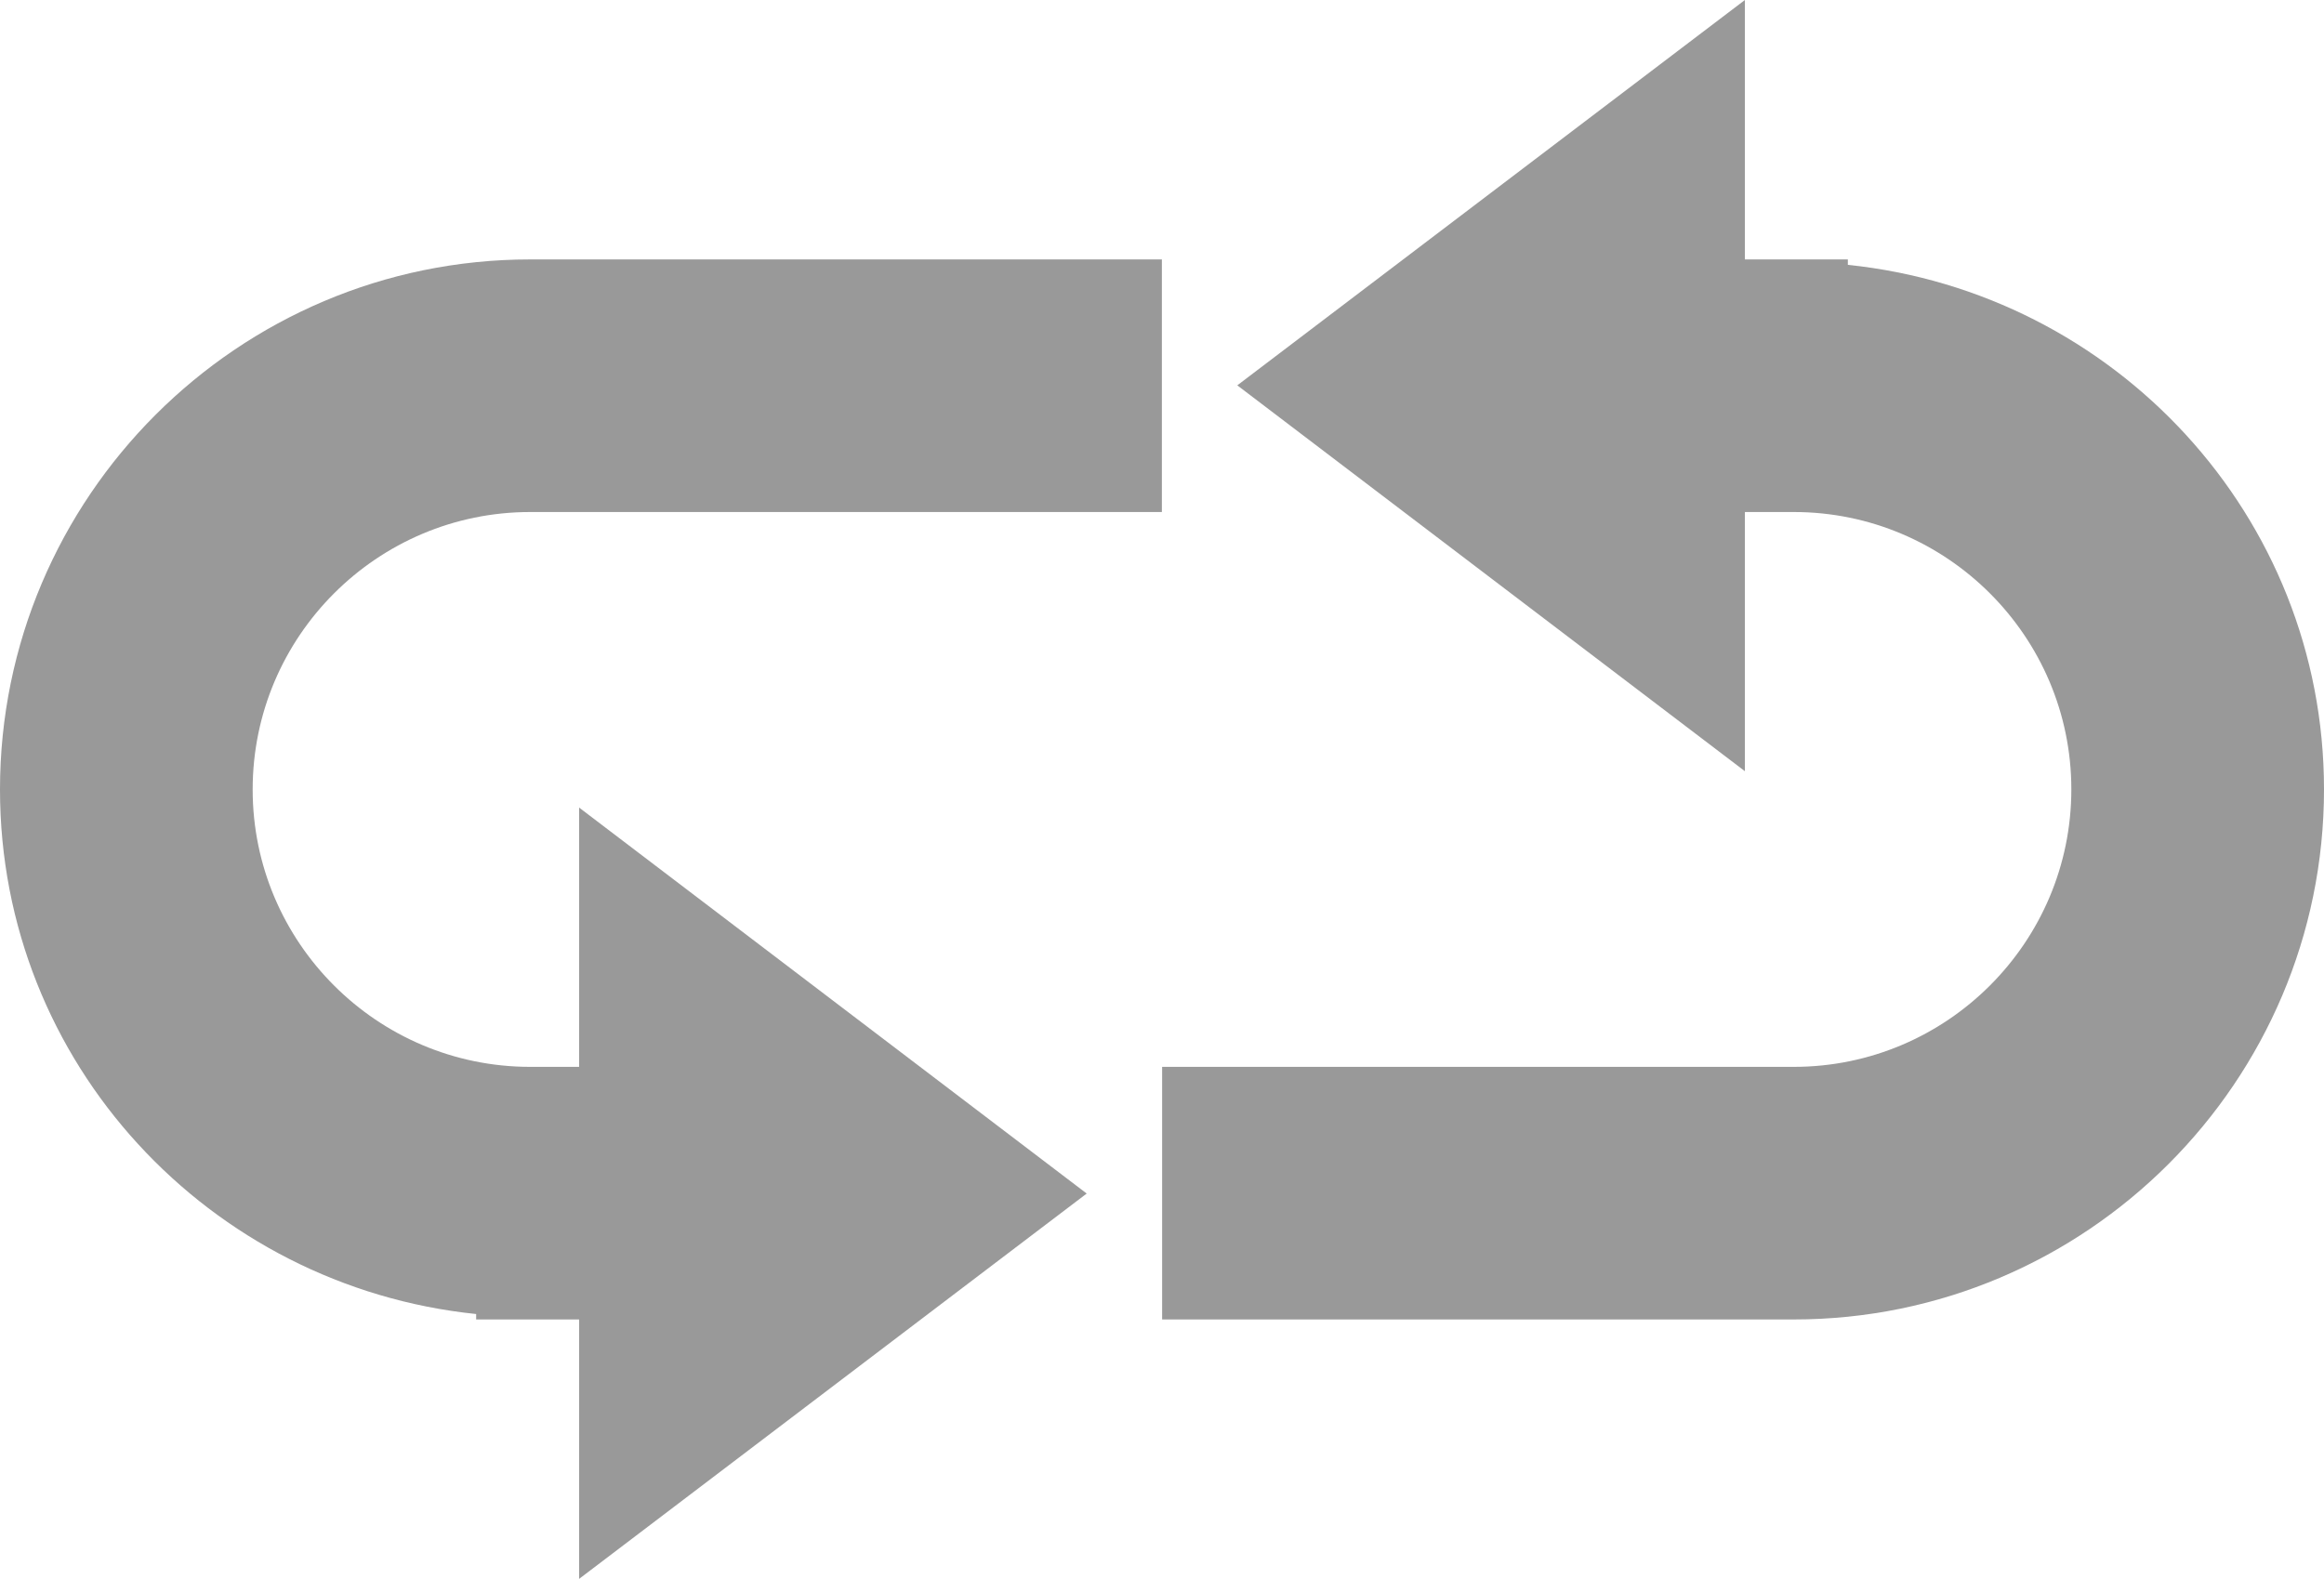
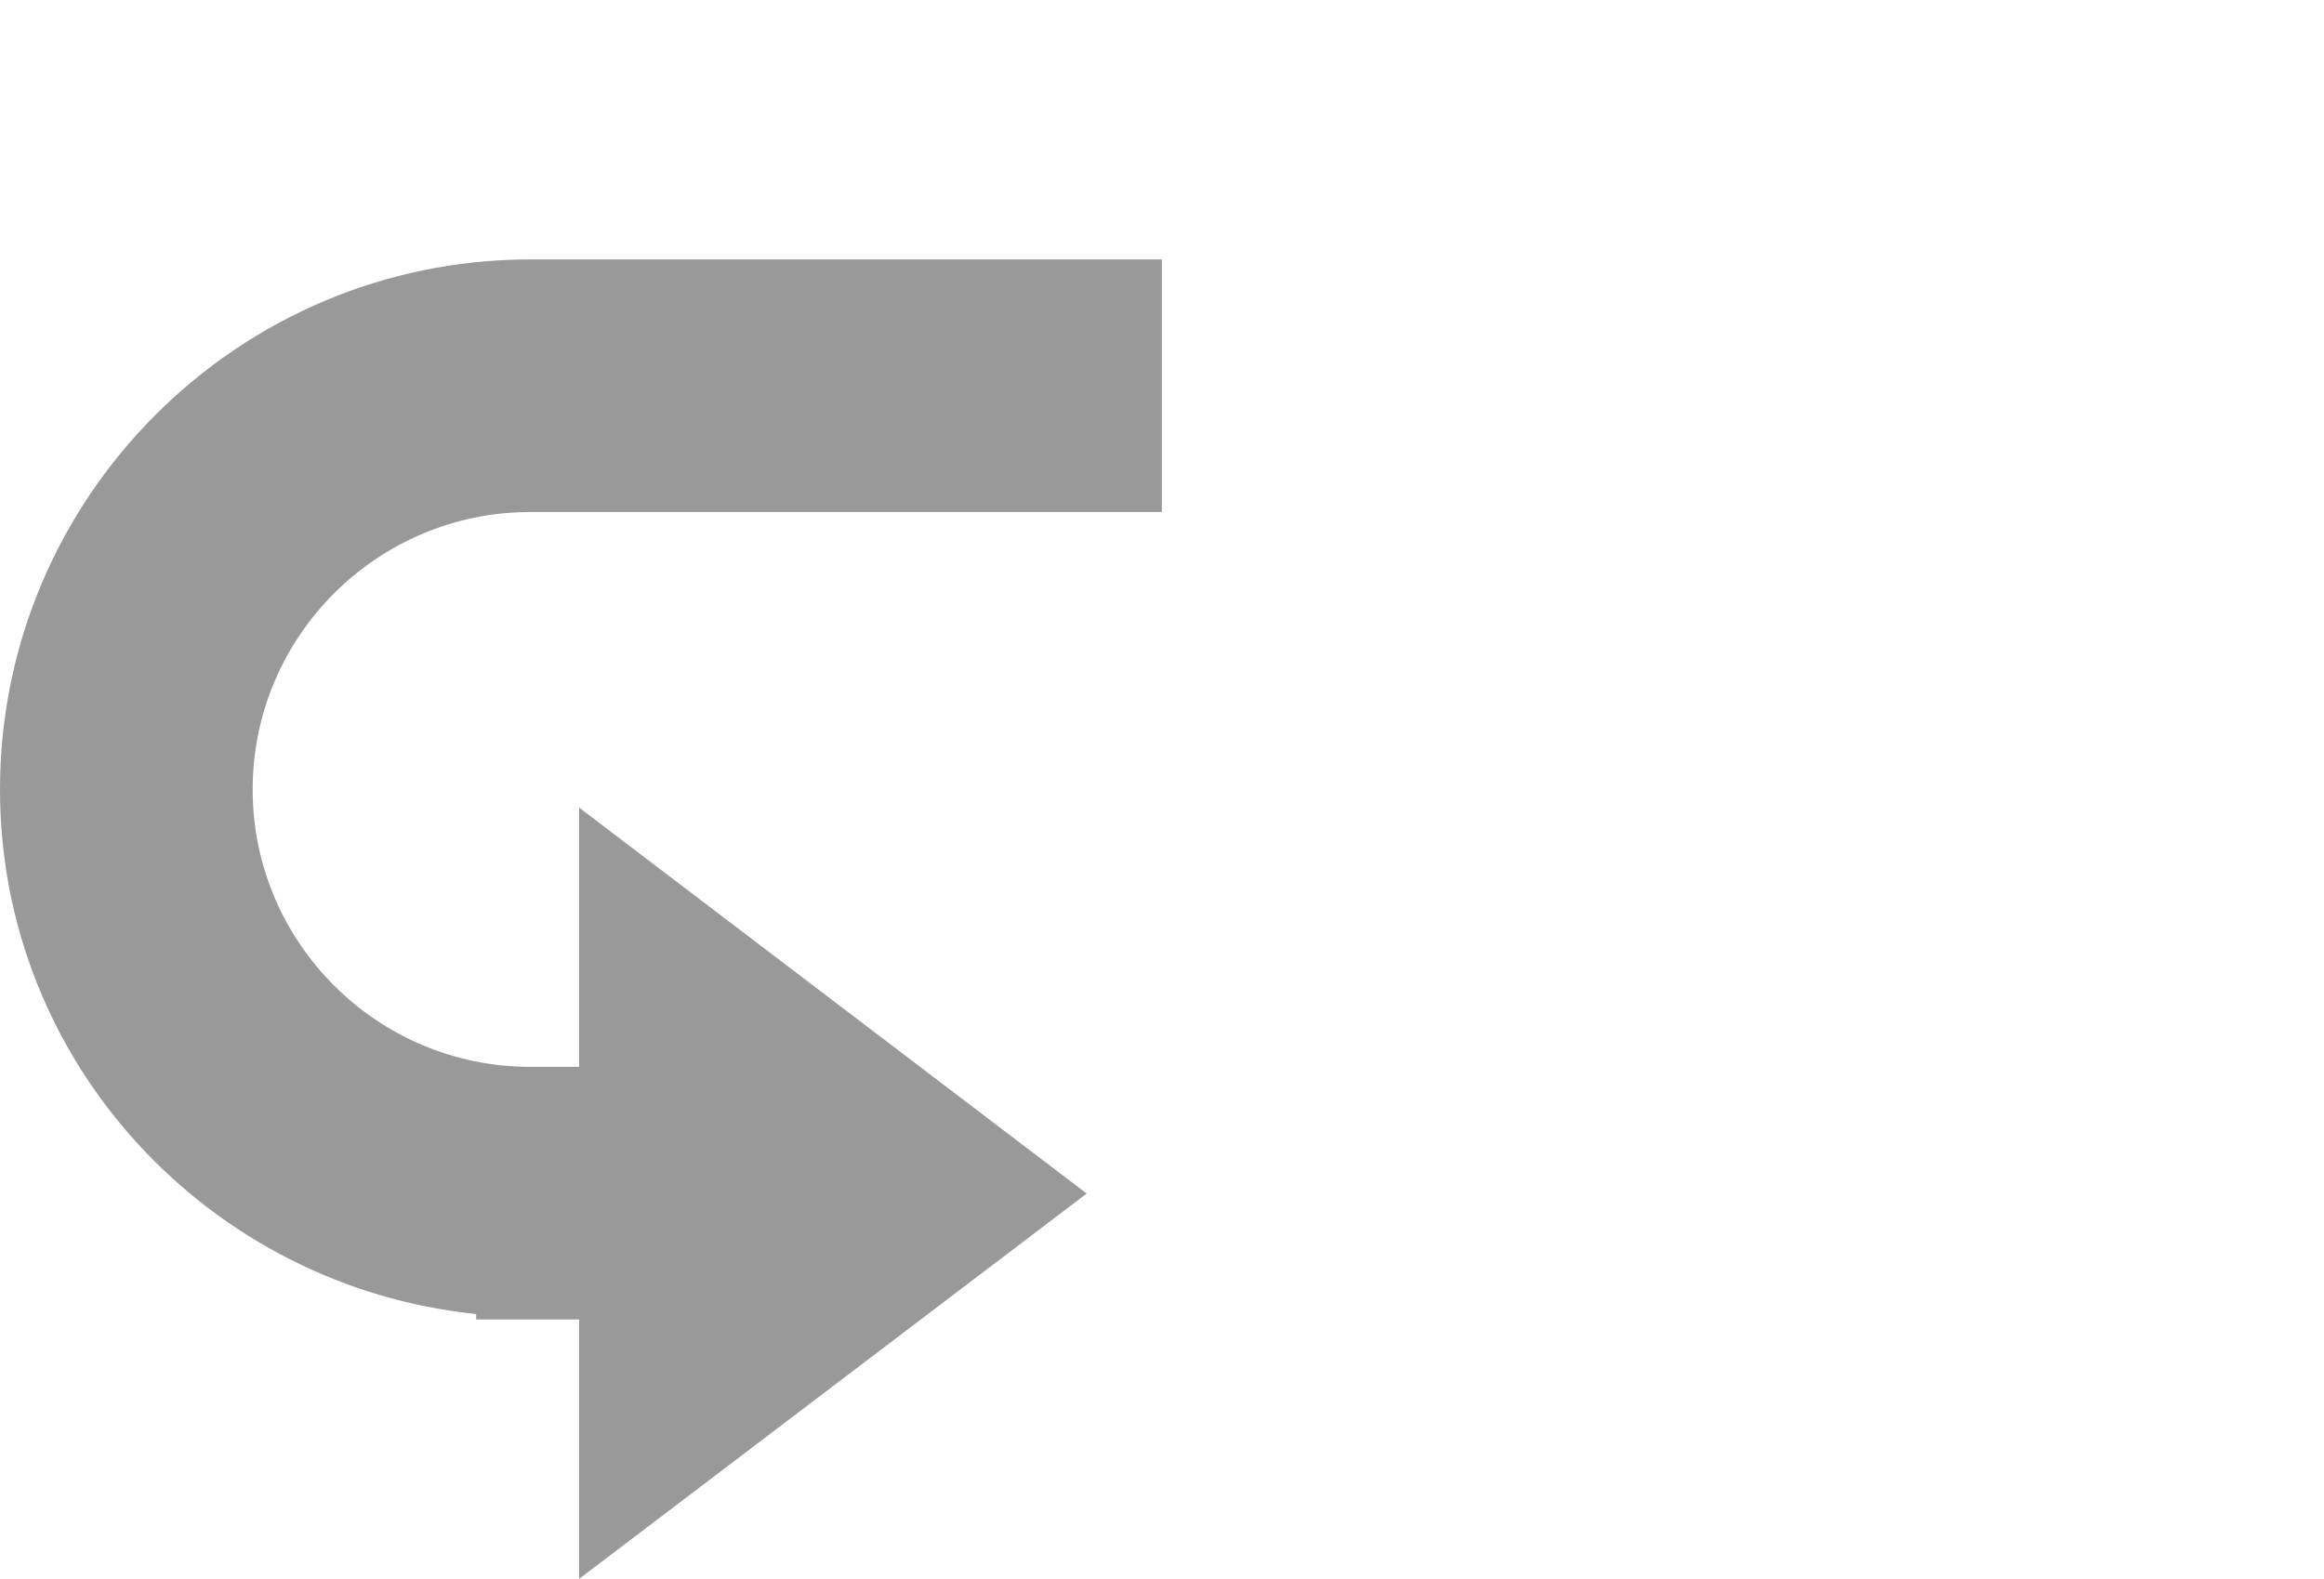
<svg xmlns="http://www.w3.org/2000/svg" xmlns:ns1="http://www.inkscape.org/namespaces/inkscape" xmlns:ns2="http://sodipodi.sourceforge.net/DTD/sodipodi-0.dtd" ns1:version="1.0 (4035a4f, 2020-05-01)" height="12.501" width="18.396" ns2:docname="repeat_gr.svg" xml:space="preserve" enable-background="new 0 0 24 24" viewBox="0 0 18.396 12.501" y="0px" x="0px" id="repeat" version="1.1">
  <defs id="defs15590" />
  <ns2:namedview ns1:current-layer="repeat" ns1:window-maximized="0" ns1:window-y="207" ns1:window-x="1969" ns1:cy="5.7029" ns1:cx="9.4781" ns1:zoom="35.791667" showgrid="false" id="namedview15588" ns1:window-height="1067" ns1:window-width="1844" ns1:pageshadow="2" ns1:pageopacity="0" guidetolerance="10" gridtolerance="10" objecttolerance="10" borderopacity="1" bordercolor="#666666" pagecolor="#ffffff" />
-   <path style="fill:#999999" id="path15581" d="M 14.627,2.097 V 2.054 H 13.812 V 0 L 9.794,3.051 13.812,6.106 V 4.054 h 0.387 c 1.211,0 2.197,0.985 2.197,2.196 0,1.212 -0.986,2.197 -2.197,2.197 h -5 v 2 h 5 c 2.314,0 4.197,-1.883 4.197,-4.197 0,-2.167 -1.658,-3.935 -3.769,-4.153 z" />
  <path style="fill:#999999" id="path15583" d="M 4.584,8.447 H 4.197 C 2.986,8.447 2,7.462 2,6.251 2,5.039 2.986,4.054 4.197,4.054 h 5 v -2 h -5 C 1.883,2.054 0,3.937 0,6.251 c 0,2.167 1.658,3.935 3.769,4.153 v 0.043 H 4.584 V 12.501 L 8.602,9.45 4.584,6.394 Z" />
-   <rect y="-6.297" x="-2.522" id="rect15585" height="24" width="24" fill="none" clip-rule="evenodd" fill-rule="evenodd" opacity="0.05" />
</svg>